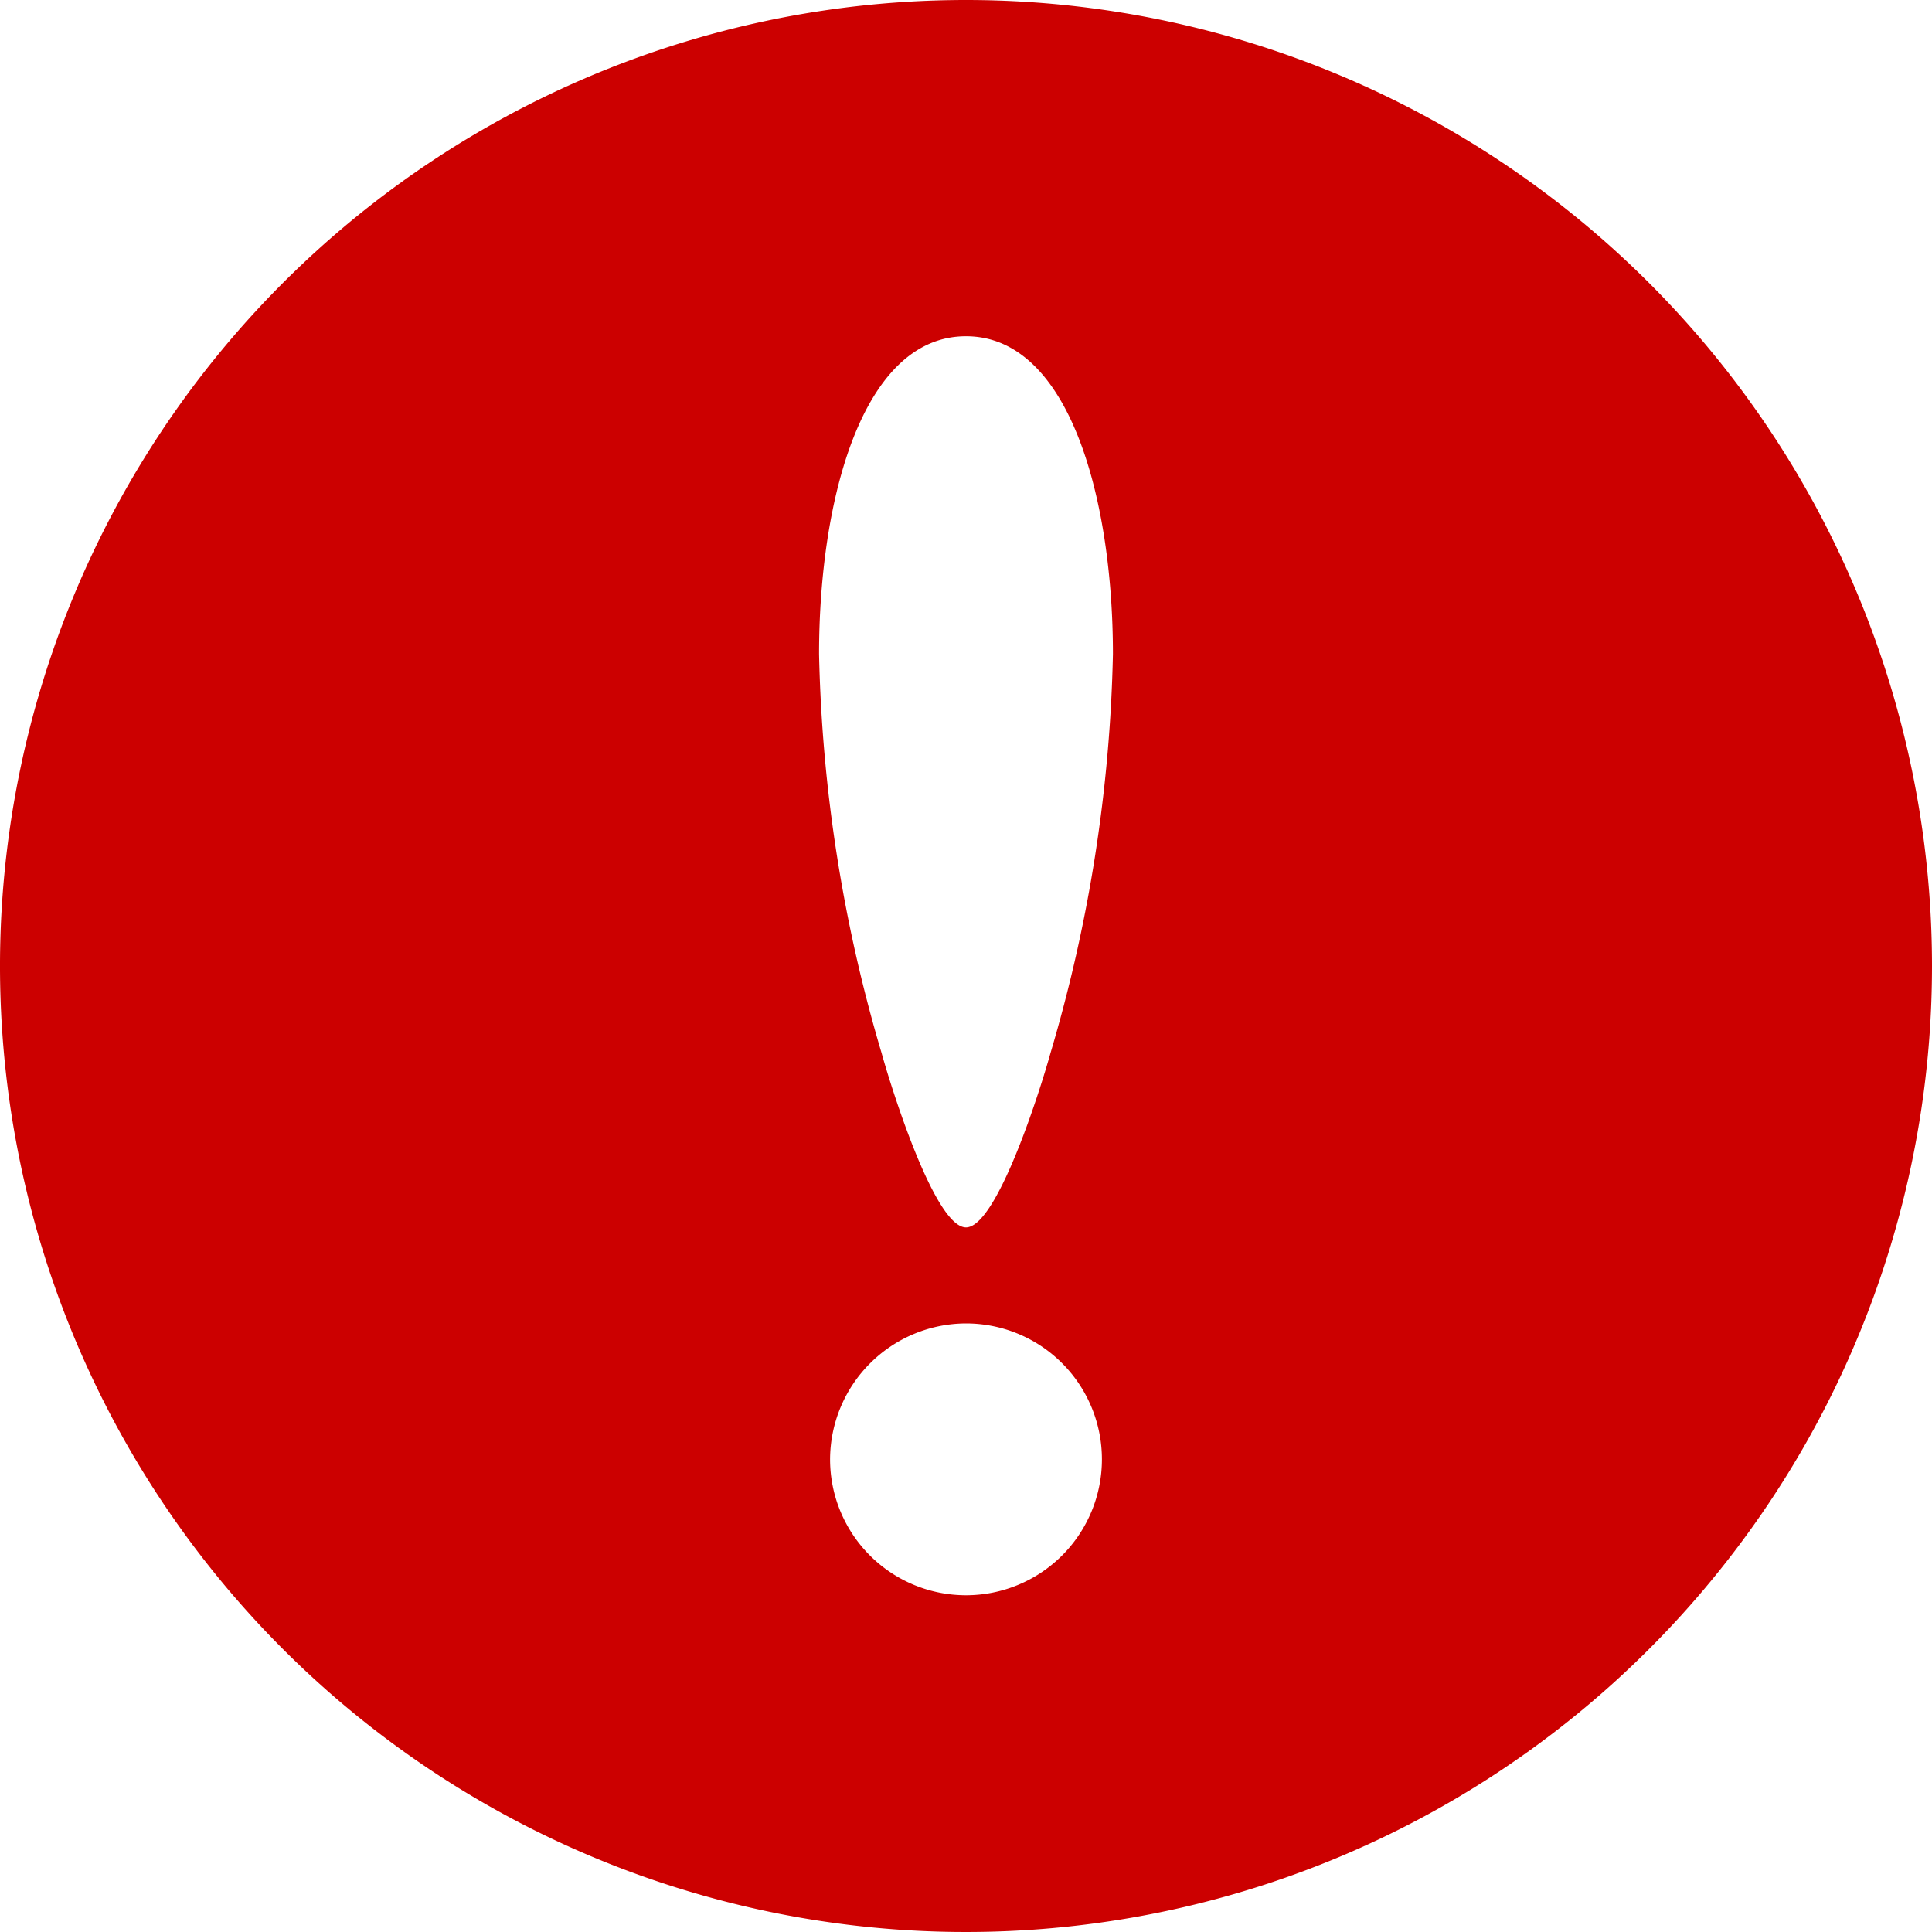
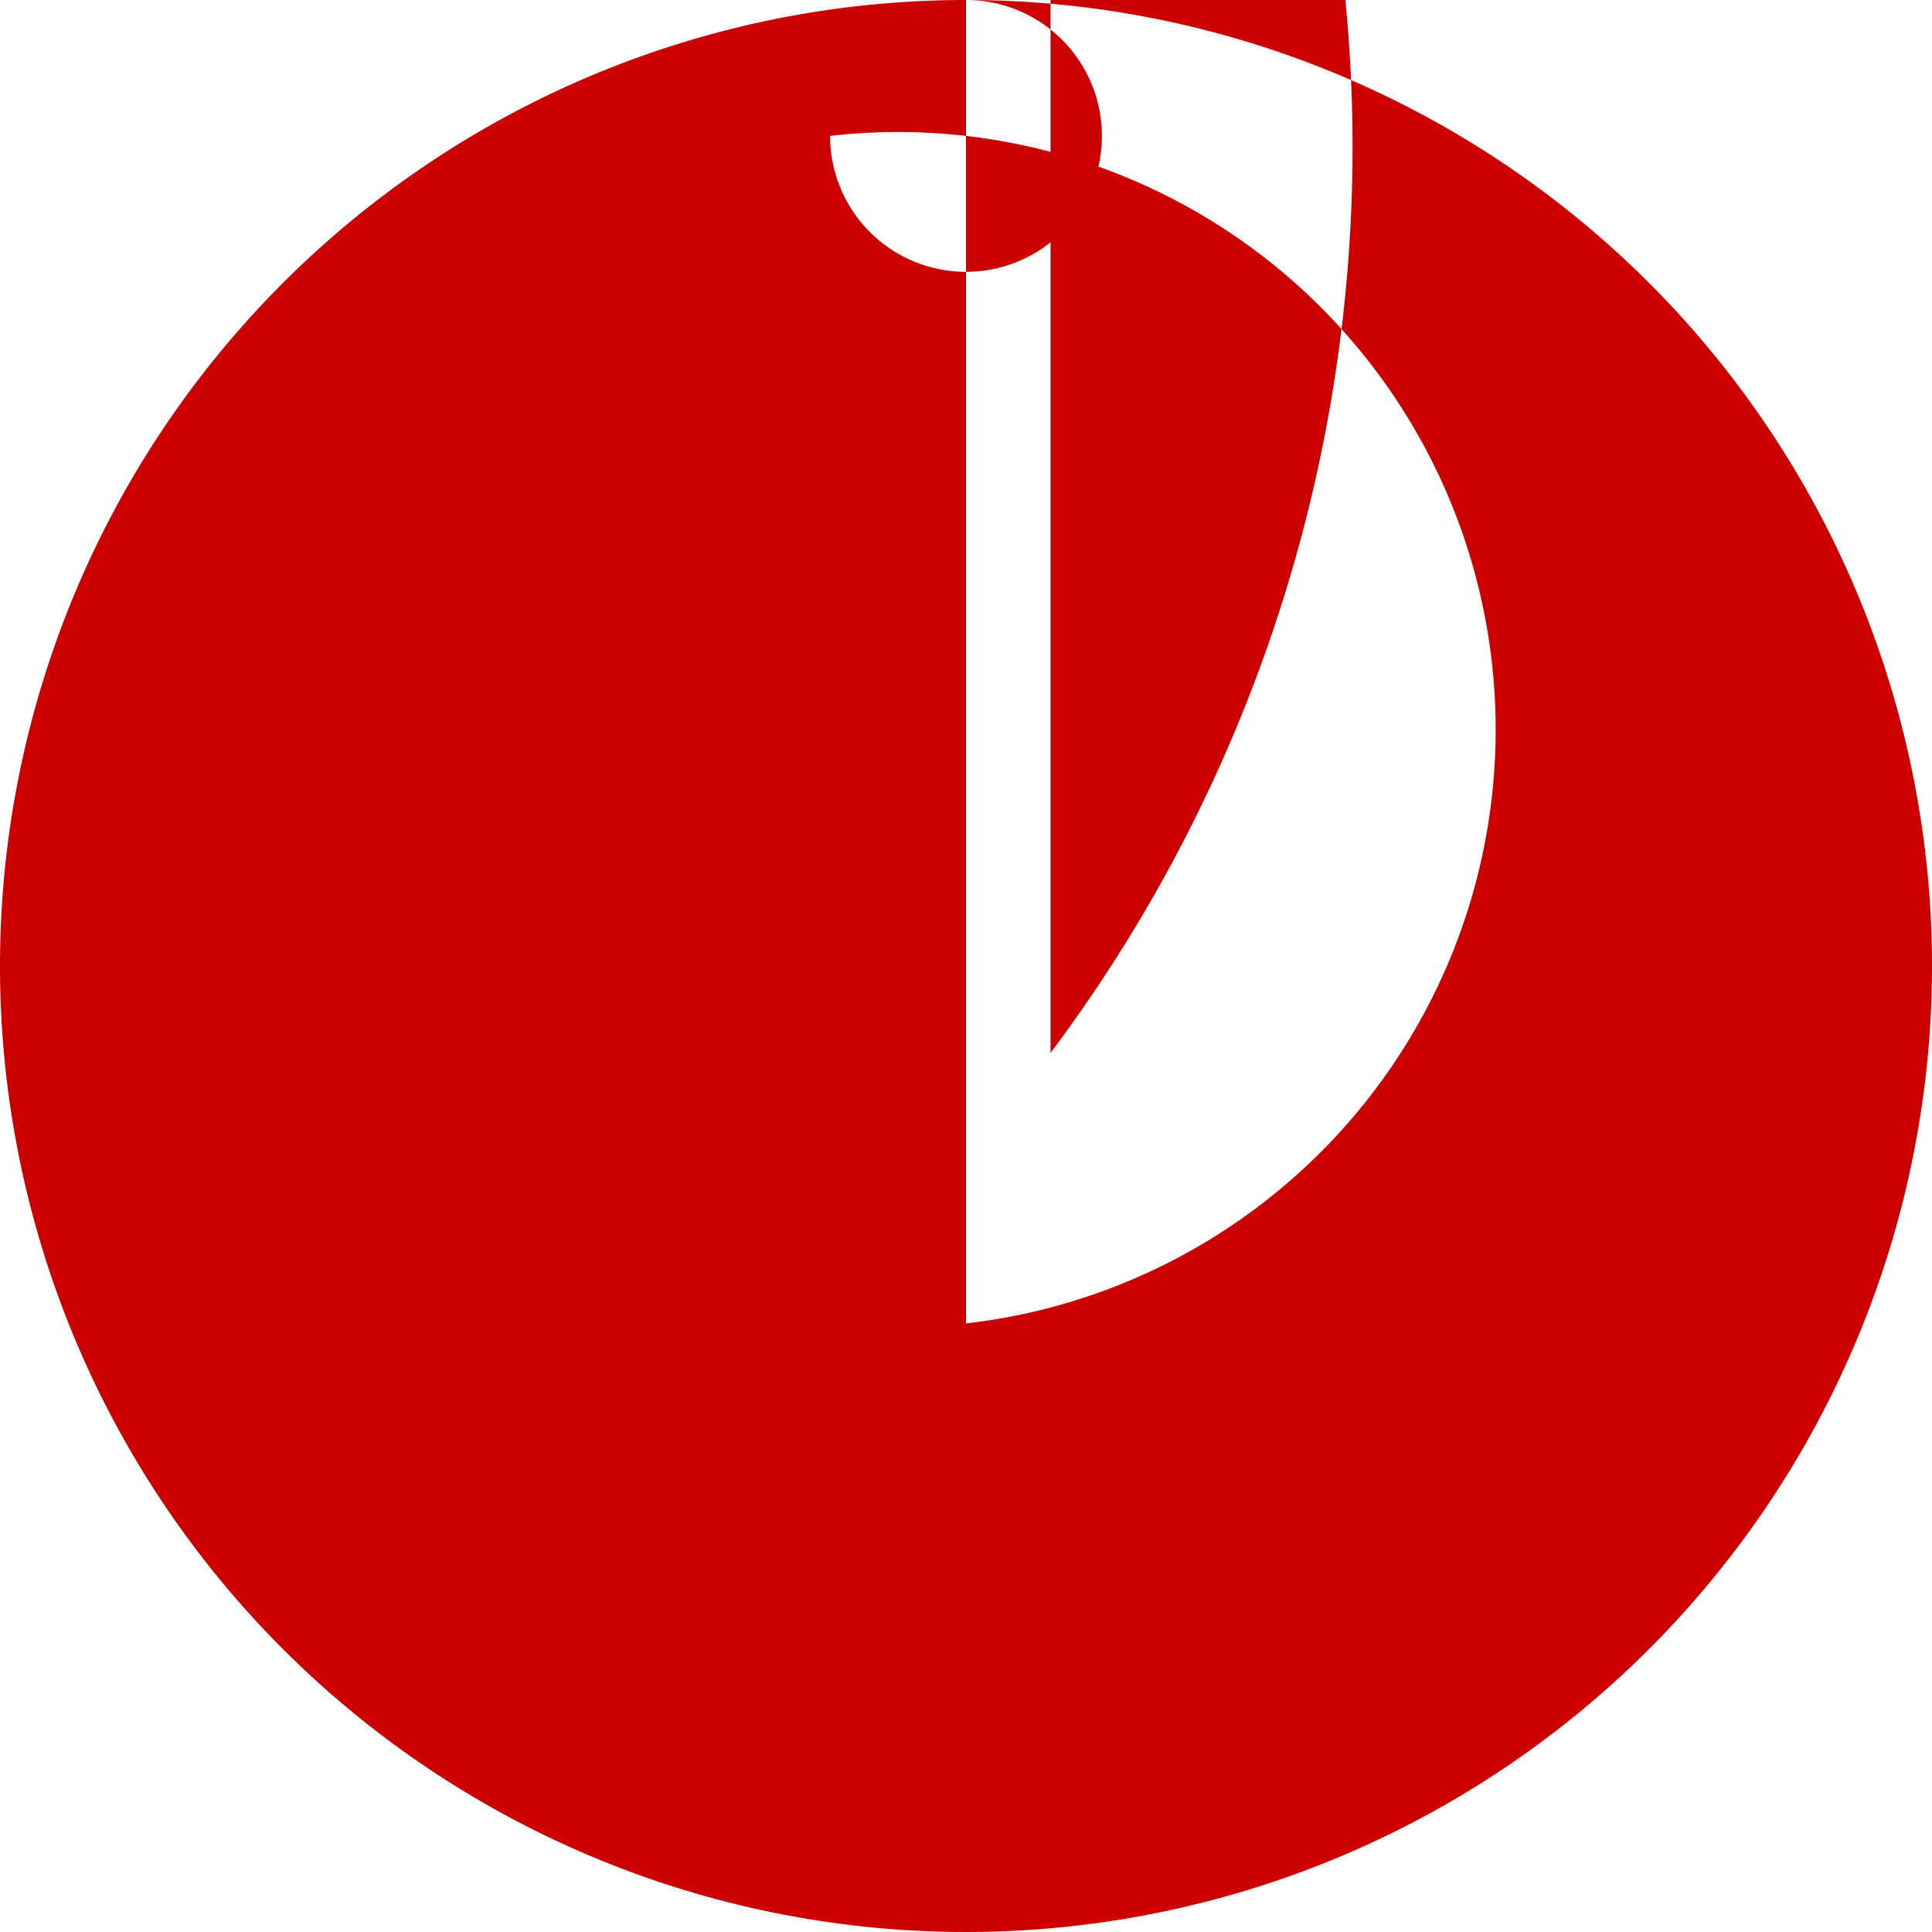
<svg xmlns="http://www.w3.org/2000/svg" width="20" height="20" viewBox="0 0 20 20">
-   <path d="M10,0A10,10,0,1,0,20,10,10,10,0,0,0,10,0Zm0,13.7a1.407,1.407,0,1,1-1.407,1.407A1.412,1.412,0,0,1,10,13.7Zm.875-2.8c-.114.409-.558,1.806-.875,1.806s-.761-1.4-.874-1.806a15.637,15.637,0,0,1-.647-4.129c0-1.591.444-3.29,1.521-3.29s1.521,1.7,1.521,3.29A15.632,15.632,0,0,1,10.875,10.9Z" fill="#c00" />
+   <path d="M10,0A10,10,0,1,0,20,10,10,10,0,0,0,10,0Za1.407,1.407,0,1,1-1.407,1.407A1.412,1.412,0,0,1,10,13.7Zm.875-2.8c-.114.409-.558,1.806-.875,1.806s-.761-1.4-.874-1.806a15.637,15.637,0,0,1-.647-4.129c0-1.591.444-3.29,1.521-3.29s1.521,1.7,1.521,3.29A15.632,15.632,0,0,1,10.875,10.9Z" fill="#c00" />
</svg>